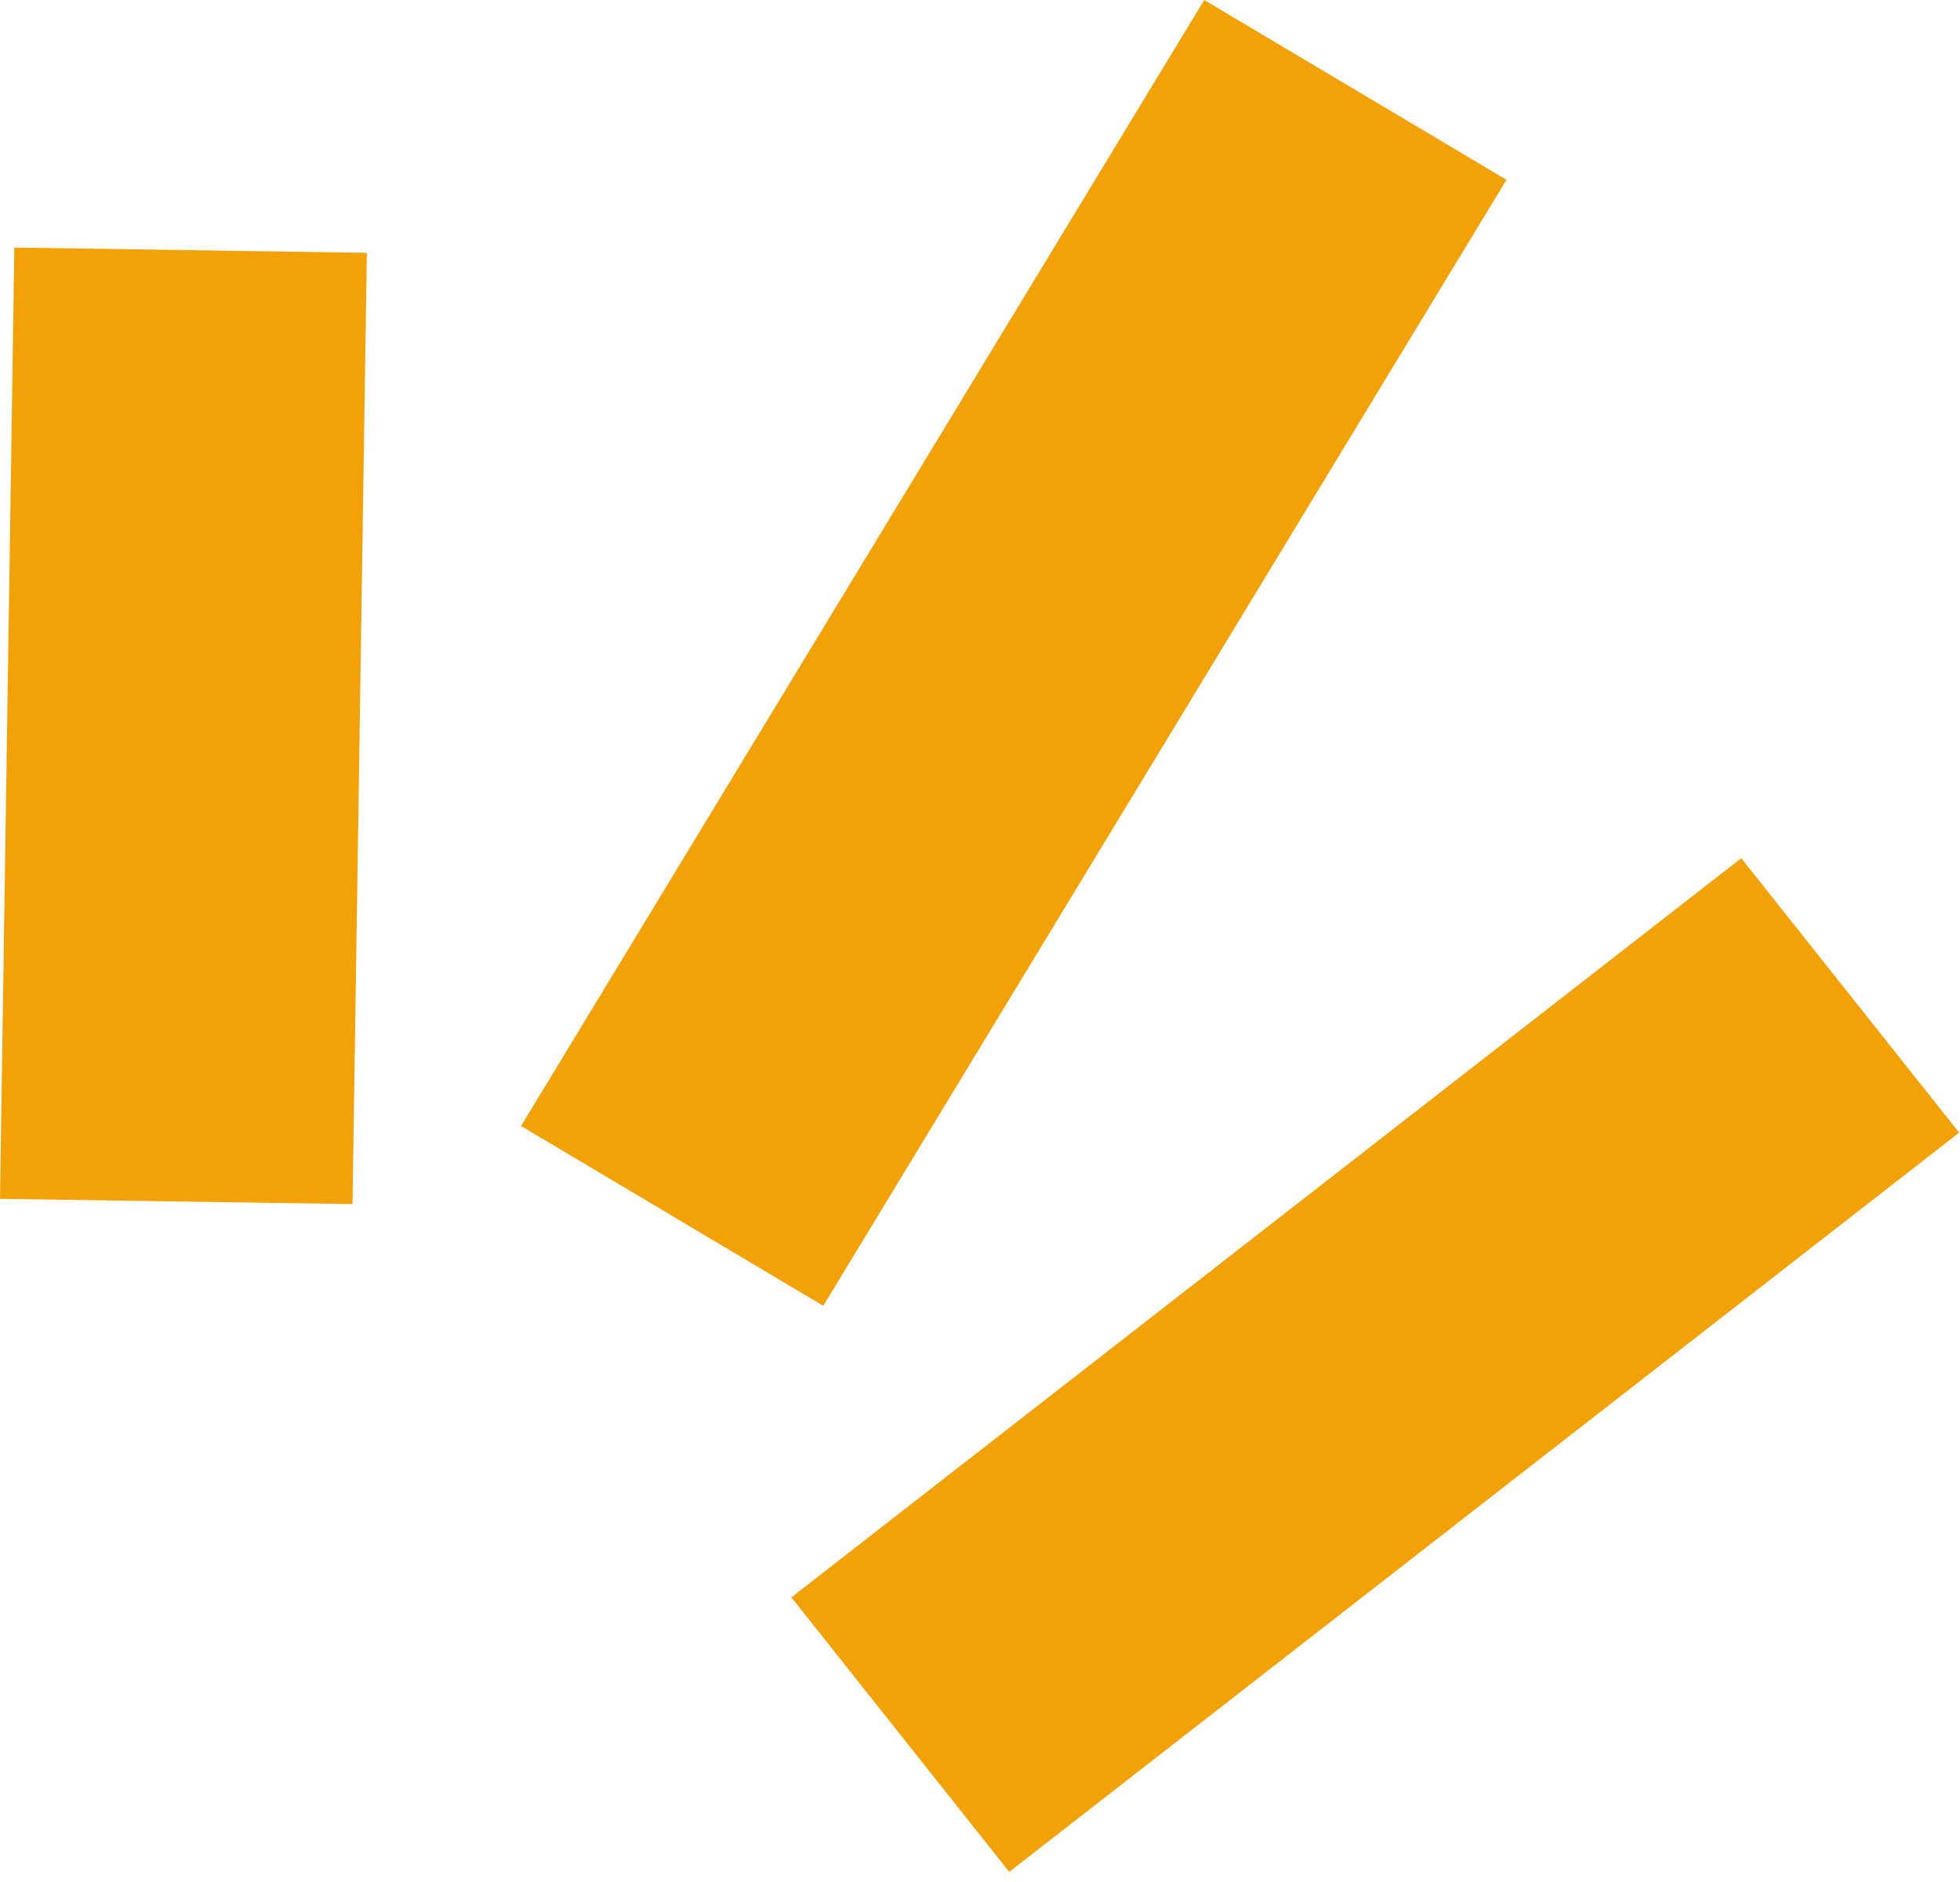
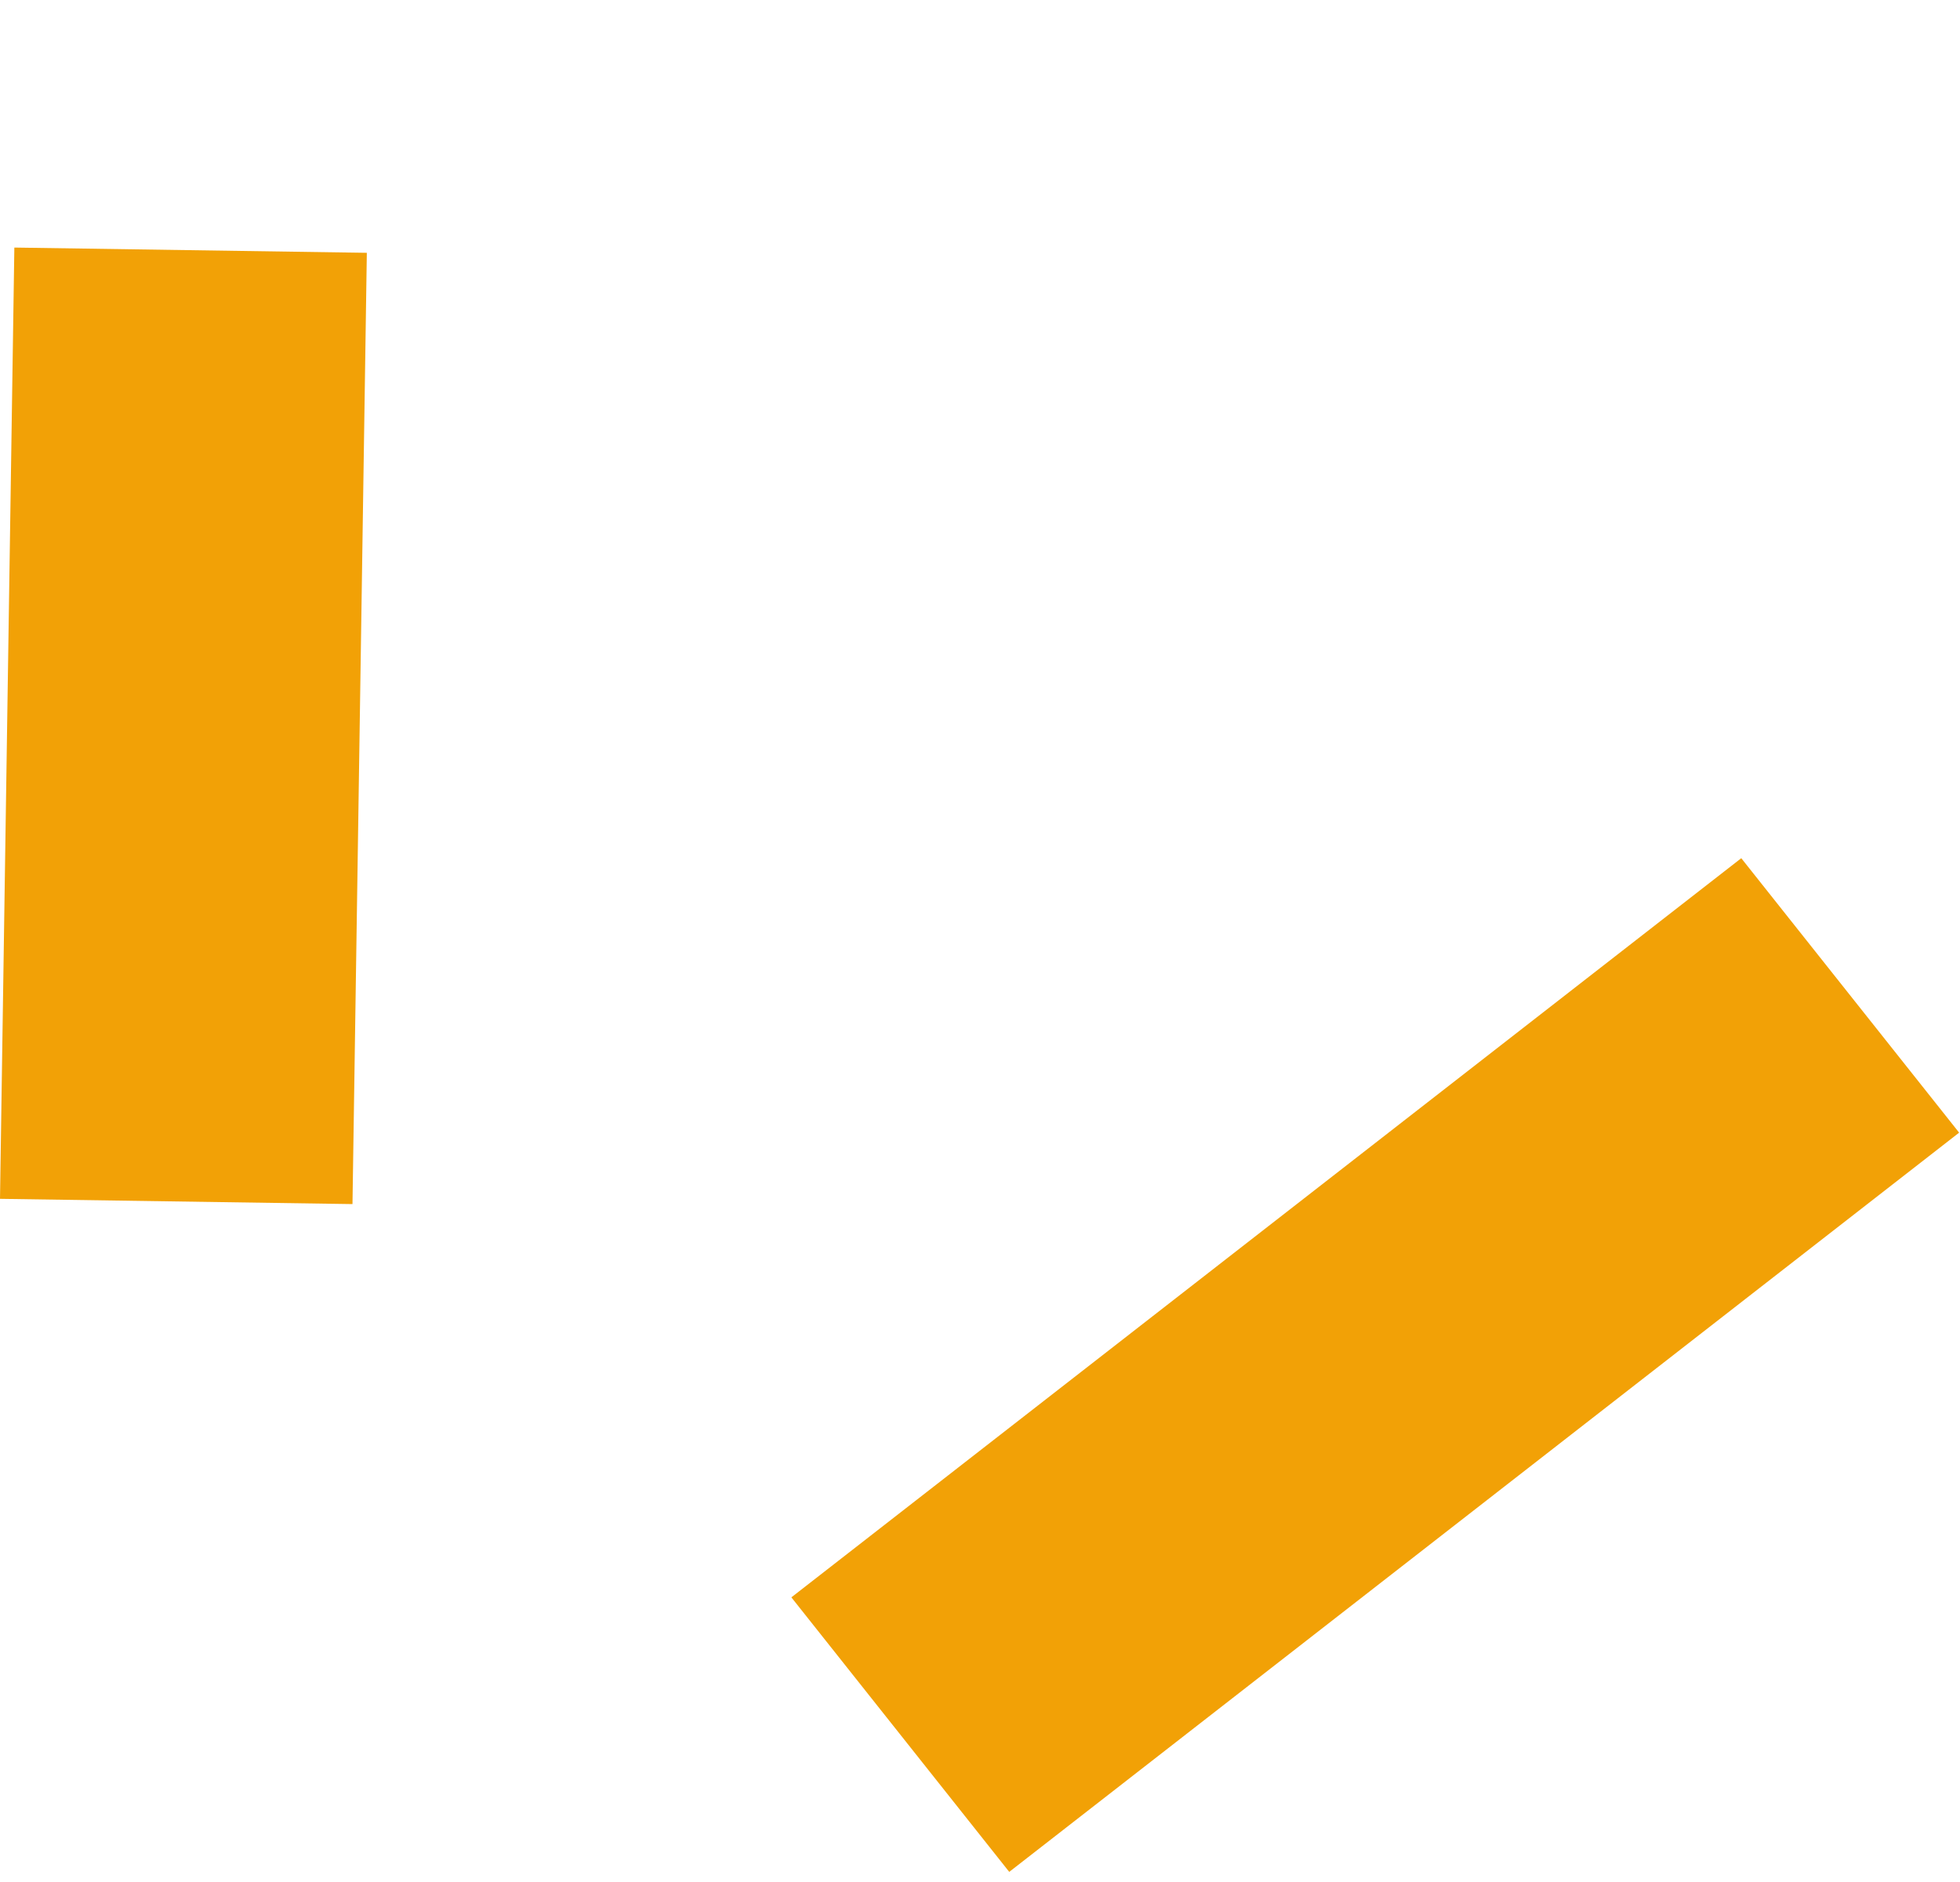
<svg xmlns="http://www.w3.org/2000/svg" width="25" height="24" viewBox="0 0 25 24">
-   <path fill="#f2a106" fill-rule="evenodd" d="M6.646 14.359l3.855 2.293 8.714-14.359-3.855-2.293zM10.094 20.37l2.779 3.501 12.116-9.427-2.779-3.5zM0 15.288l4.496.067.183-12.131-4.496-.067z" />
+   <path fill="#f2a106" fill-rule="evenodd" d="M6.646 14.359zM10.094 20.37l2.779 3.501 12.116-9.427-2.779-3.5zM0 15.288l4.496.067.183-12.131-4.496-.067z" />
</svg>